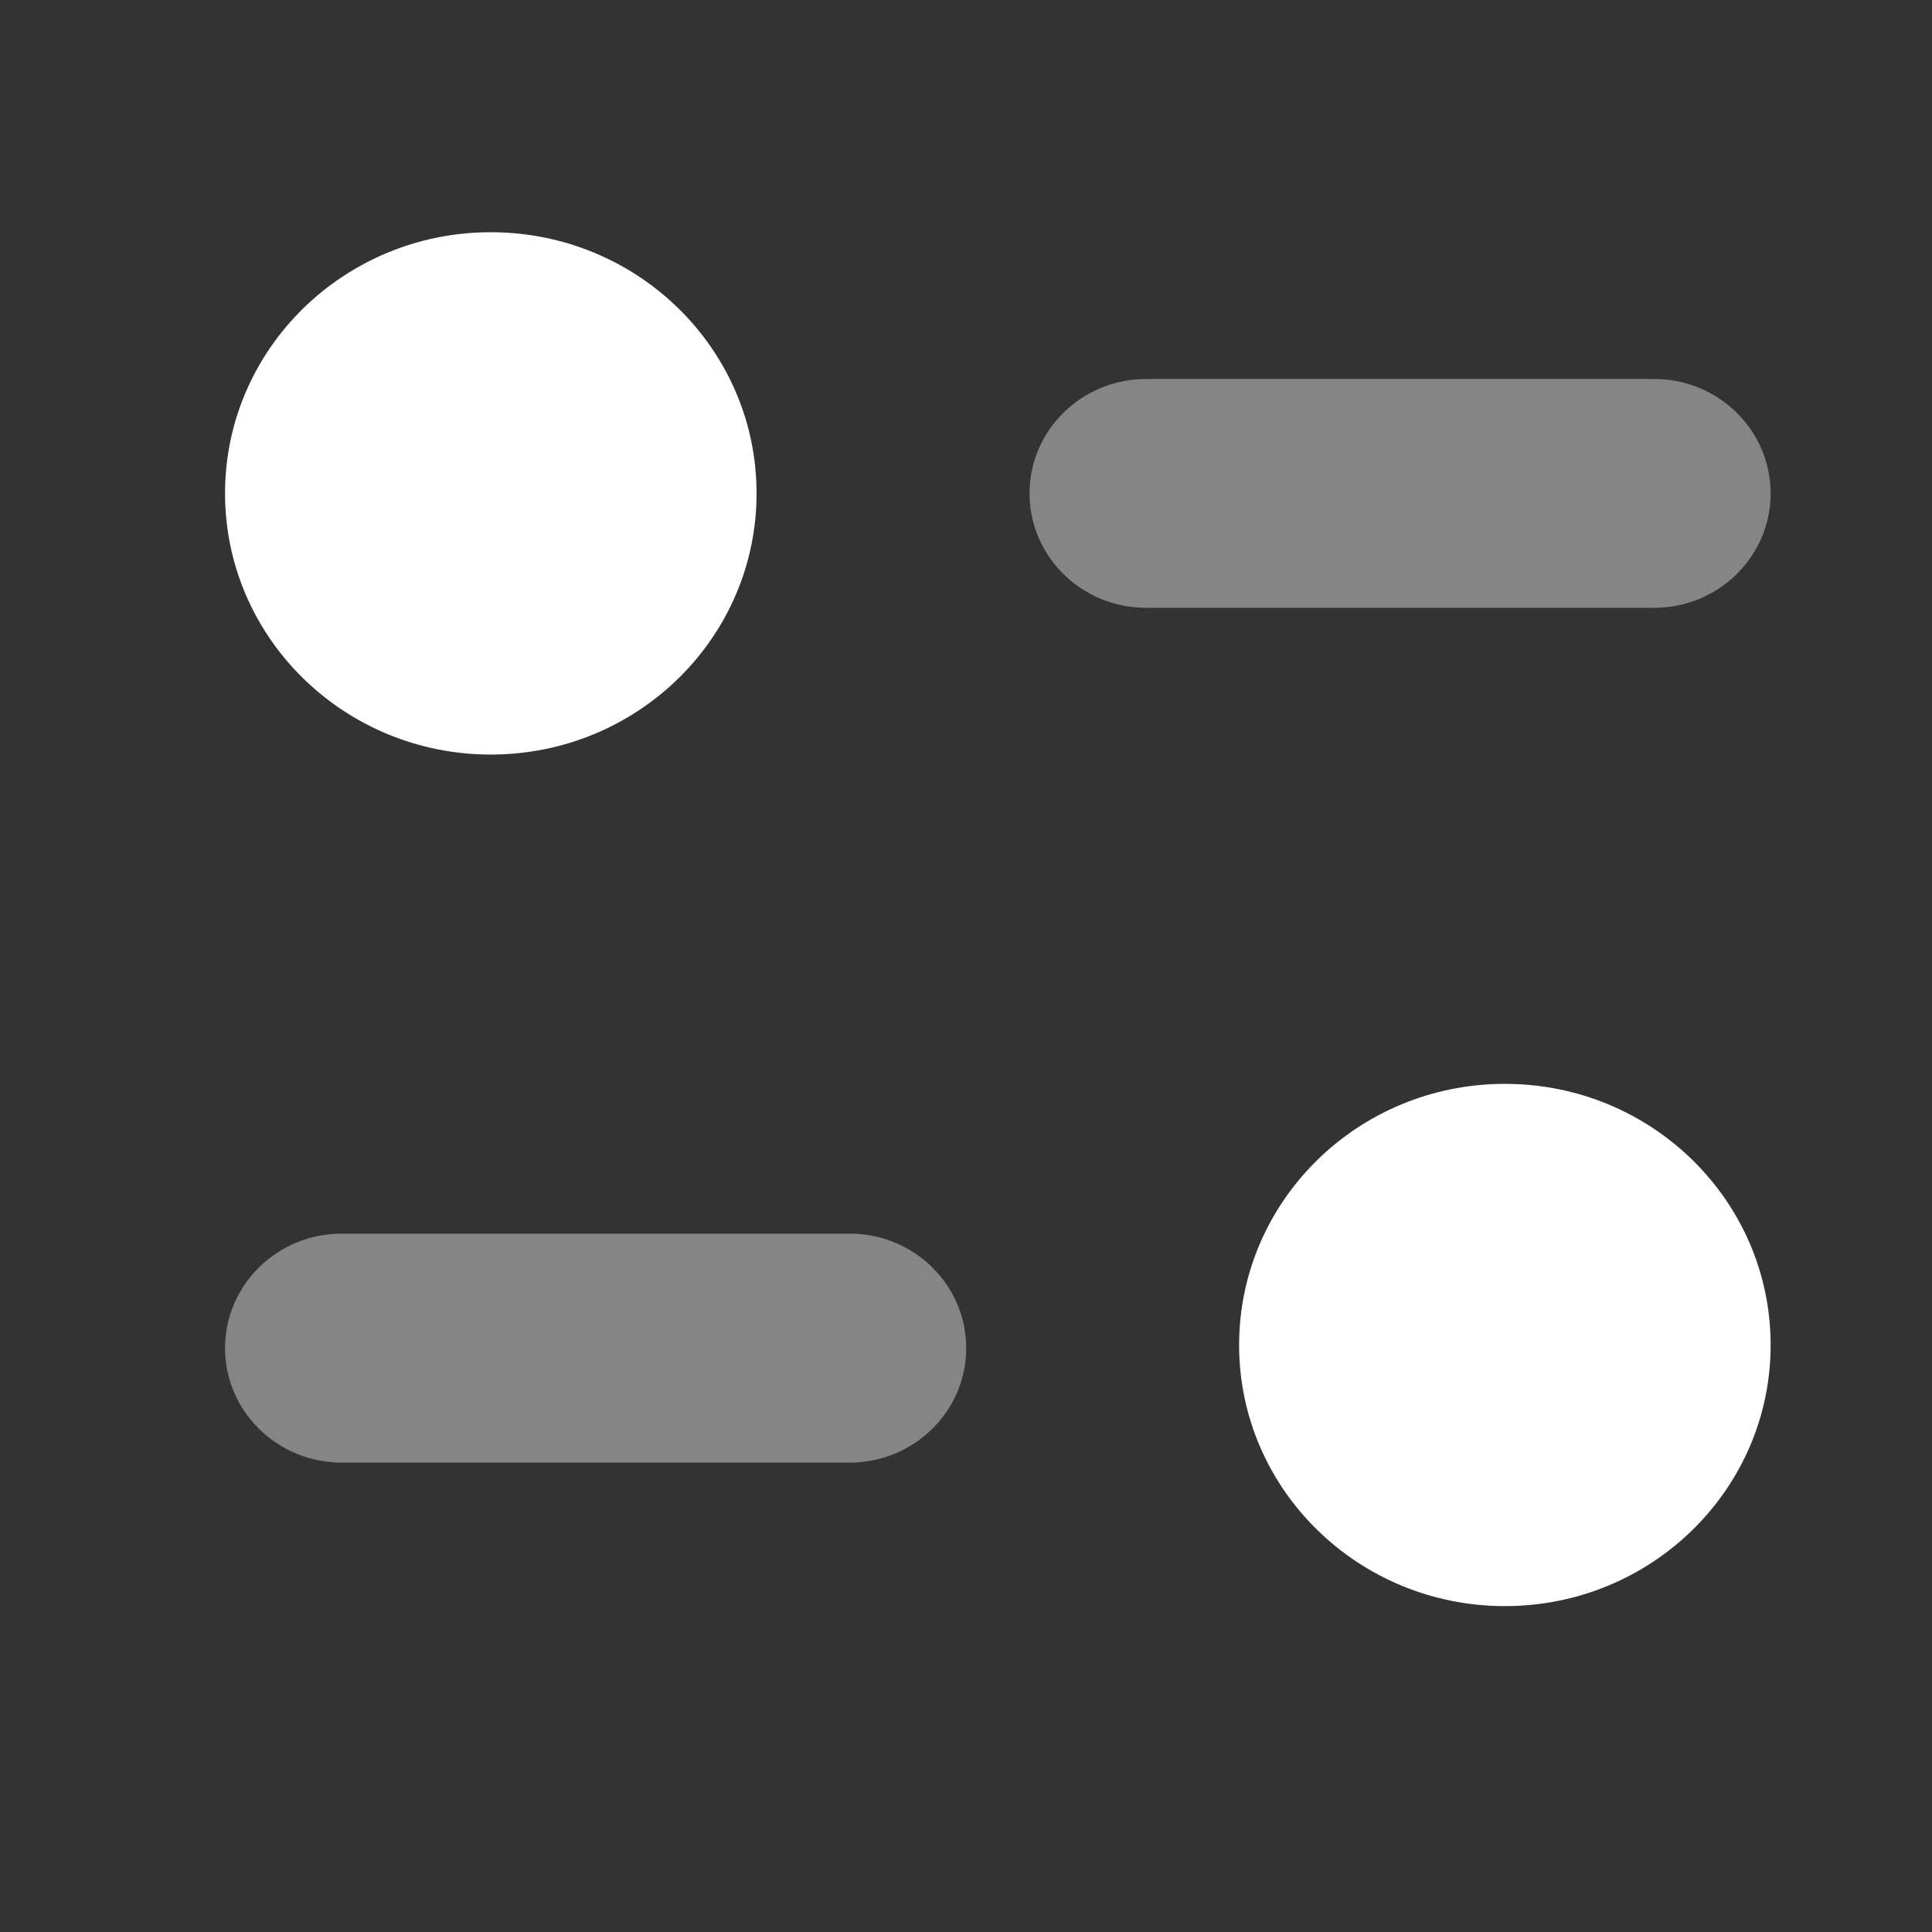
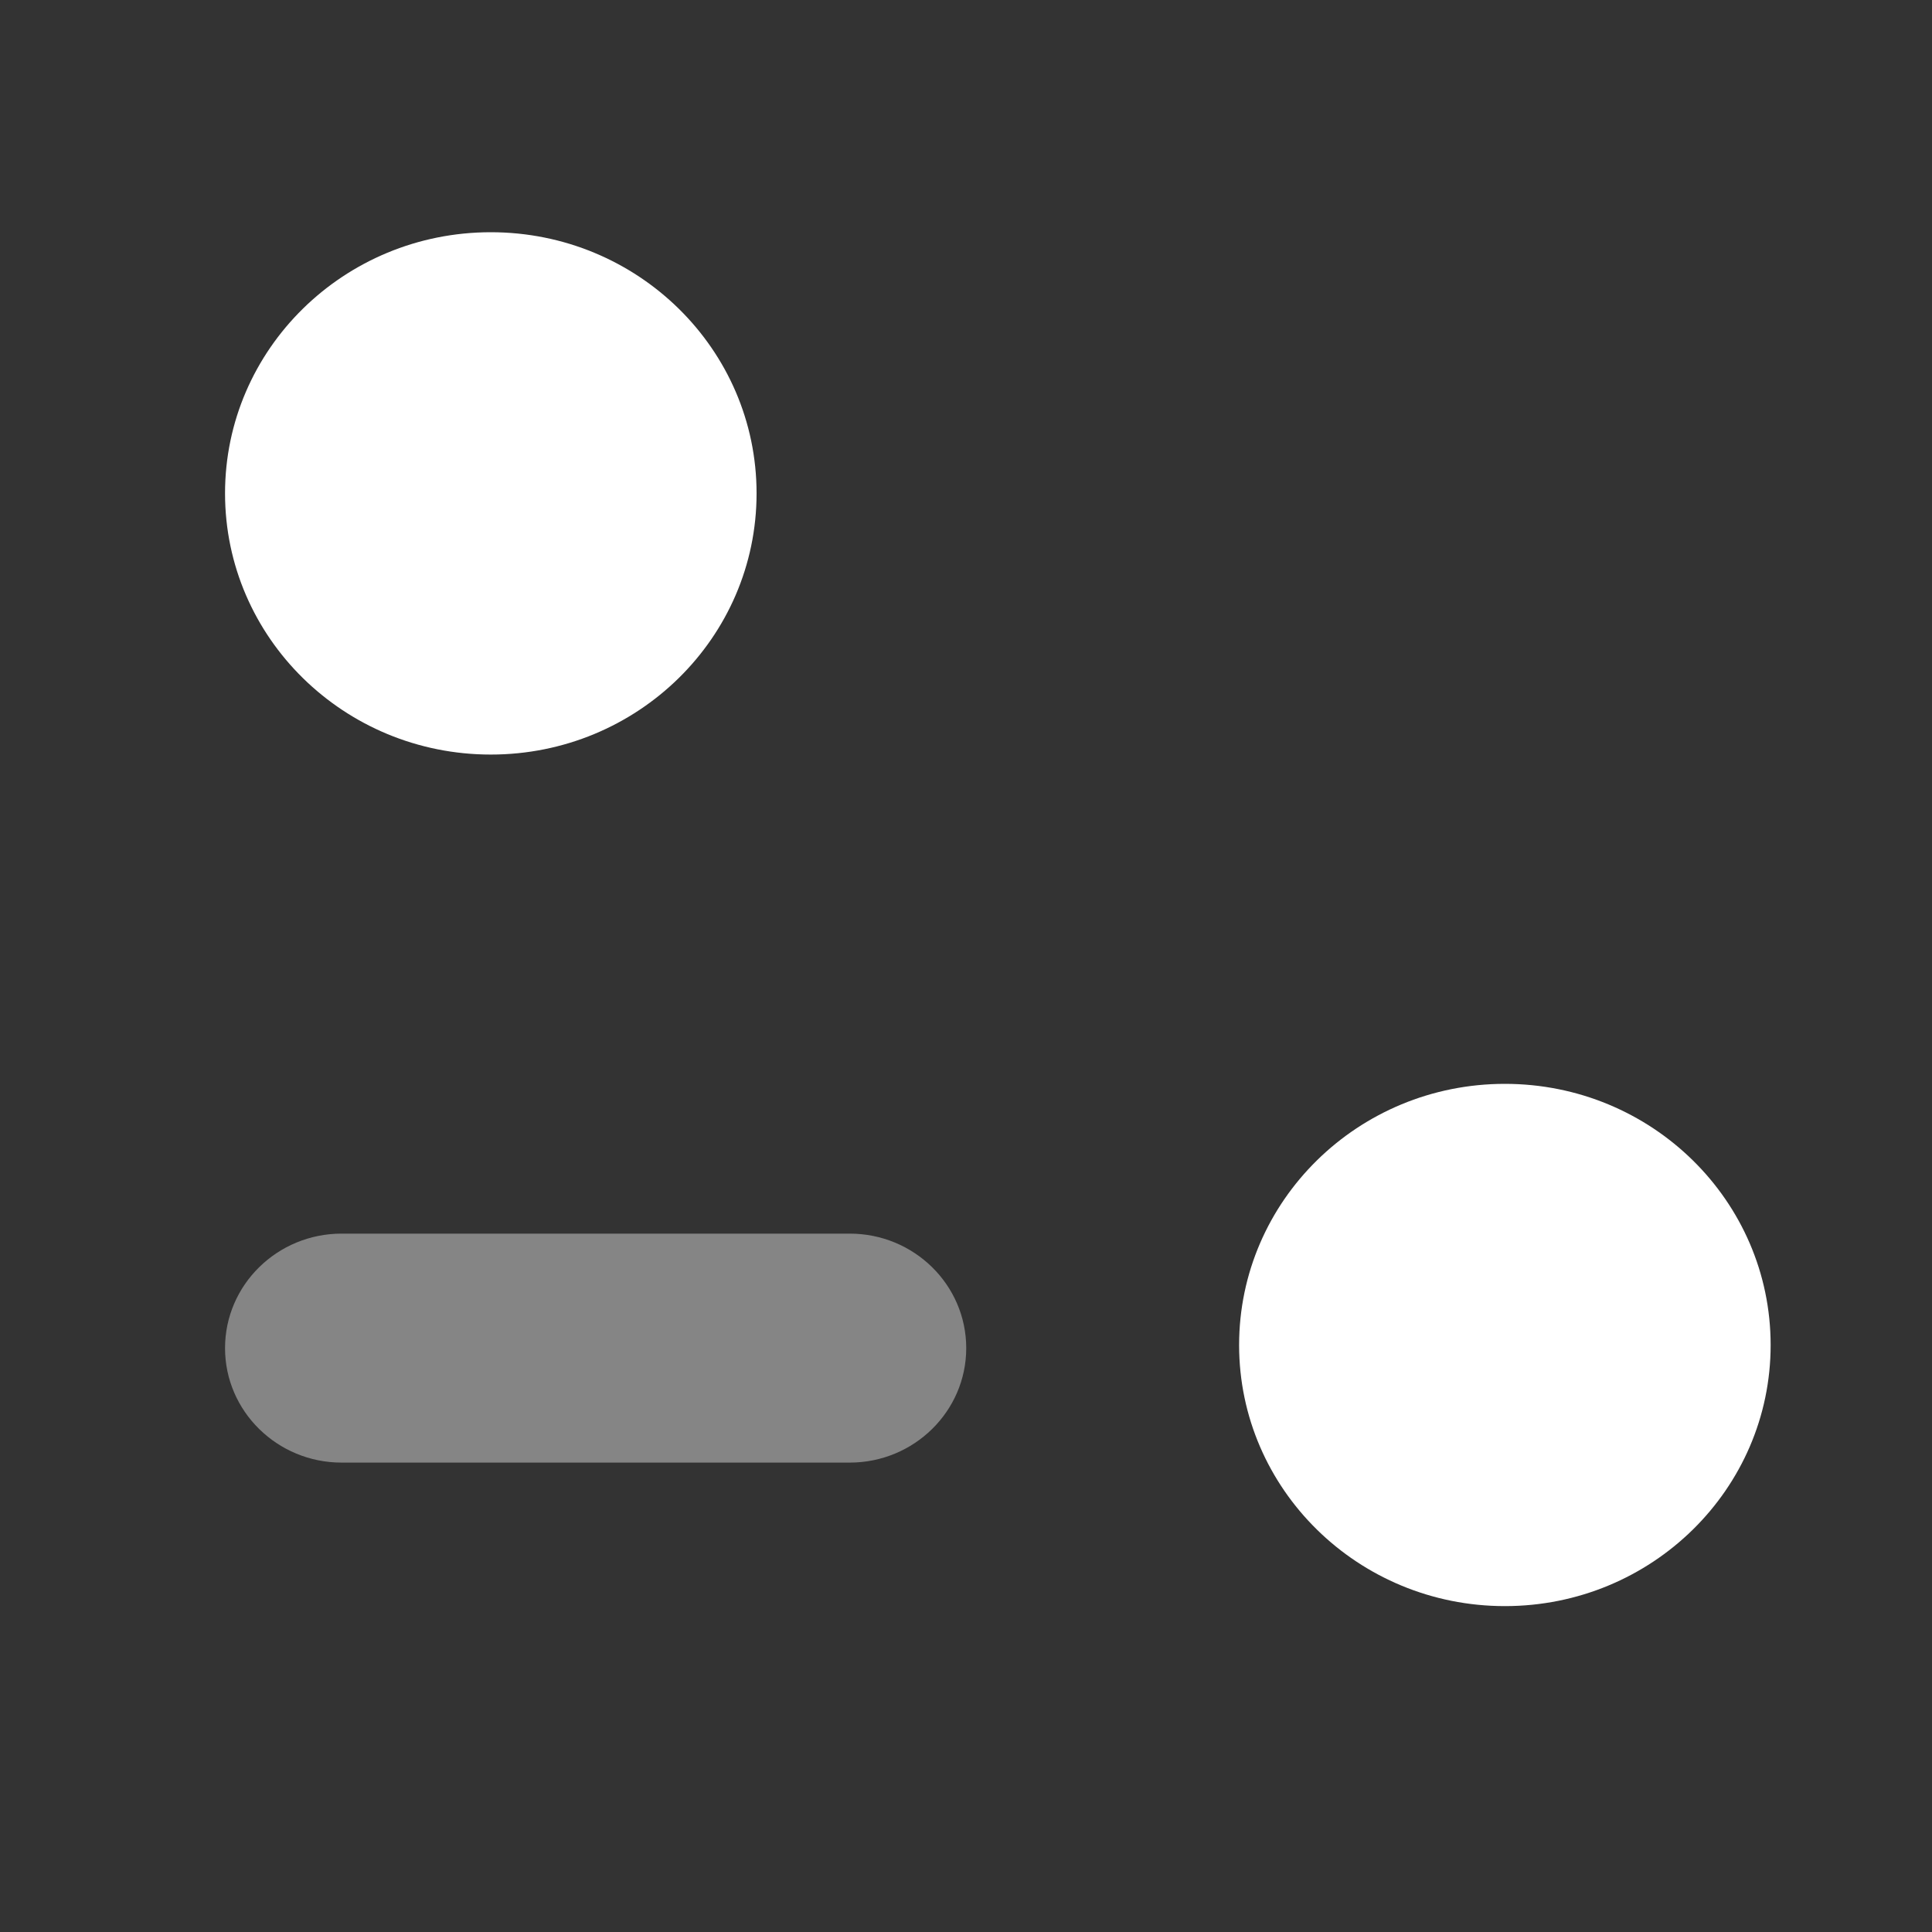
<svg xmlns="http://www.w3.org/2000/svg" width="25" height="25" viewBox="0 0 25 25" fill="none">
  <rect x="0" y="0" width="25" height="25" fill="#333333" stroke="none" />
  <path opacity="0.4" d="M10.995 15.963H4.42C3.588 15.963 2.912 16.627 2.912 17.445C2.912 18.261 3.588 18.926 4.42 18.926H10.995C11.828 18.926 12.503 18.261 12.503 17.445C12.503 16.627 11.828 15.963 10.995 15.963Z" fill="#ffffff" />
-   <path opacity="0.4" d="M22.912 6.384C22.912 5.568 22.237 4.904 21.406 4.904H14.83C13.998 4.904 13.322 5.568 13.322 6.384C13.322 7.202 13.998 7.865 14.83 7.865H21.406C22.237 7.865 22.912 7.202 22.912 6.384Z" fill="#ffffff" />
  <path d="M9.79 6.384C9.79 8.251 8.251 9.764 6.351 9.764C4.452 9.764 2.912 8.251 2.912 6.384C2.912 4.518 4.452 3.005 6.351 3.005C8.251 3.005 9.79 4.518 9.79 6.384Z" fill="#ffffff" />
-   <path d="M22.912 17.405C22.912 19.27 21.373 20.783 19.473 20.783C17.574 20.783 16.034 19.27 16.034 17.405C16.034 15.538 17.574 14.025 19.473 14.025C21.373 14.025 22.912 15.538 22.912 17.405Z" fill="#ffffff" />
+   <path d="M22.912 17.405C22.912 19.27 21.373 20.783 19.473 20.783C17.574 20.783 16.034 19.27 16.034 17.405C16.034 15.538 17.574 14.025 19.473 14.025C21.373 14.025 22.912 15.538 22.912 17.405" fill="#ffffff" />
</svg>